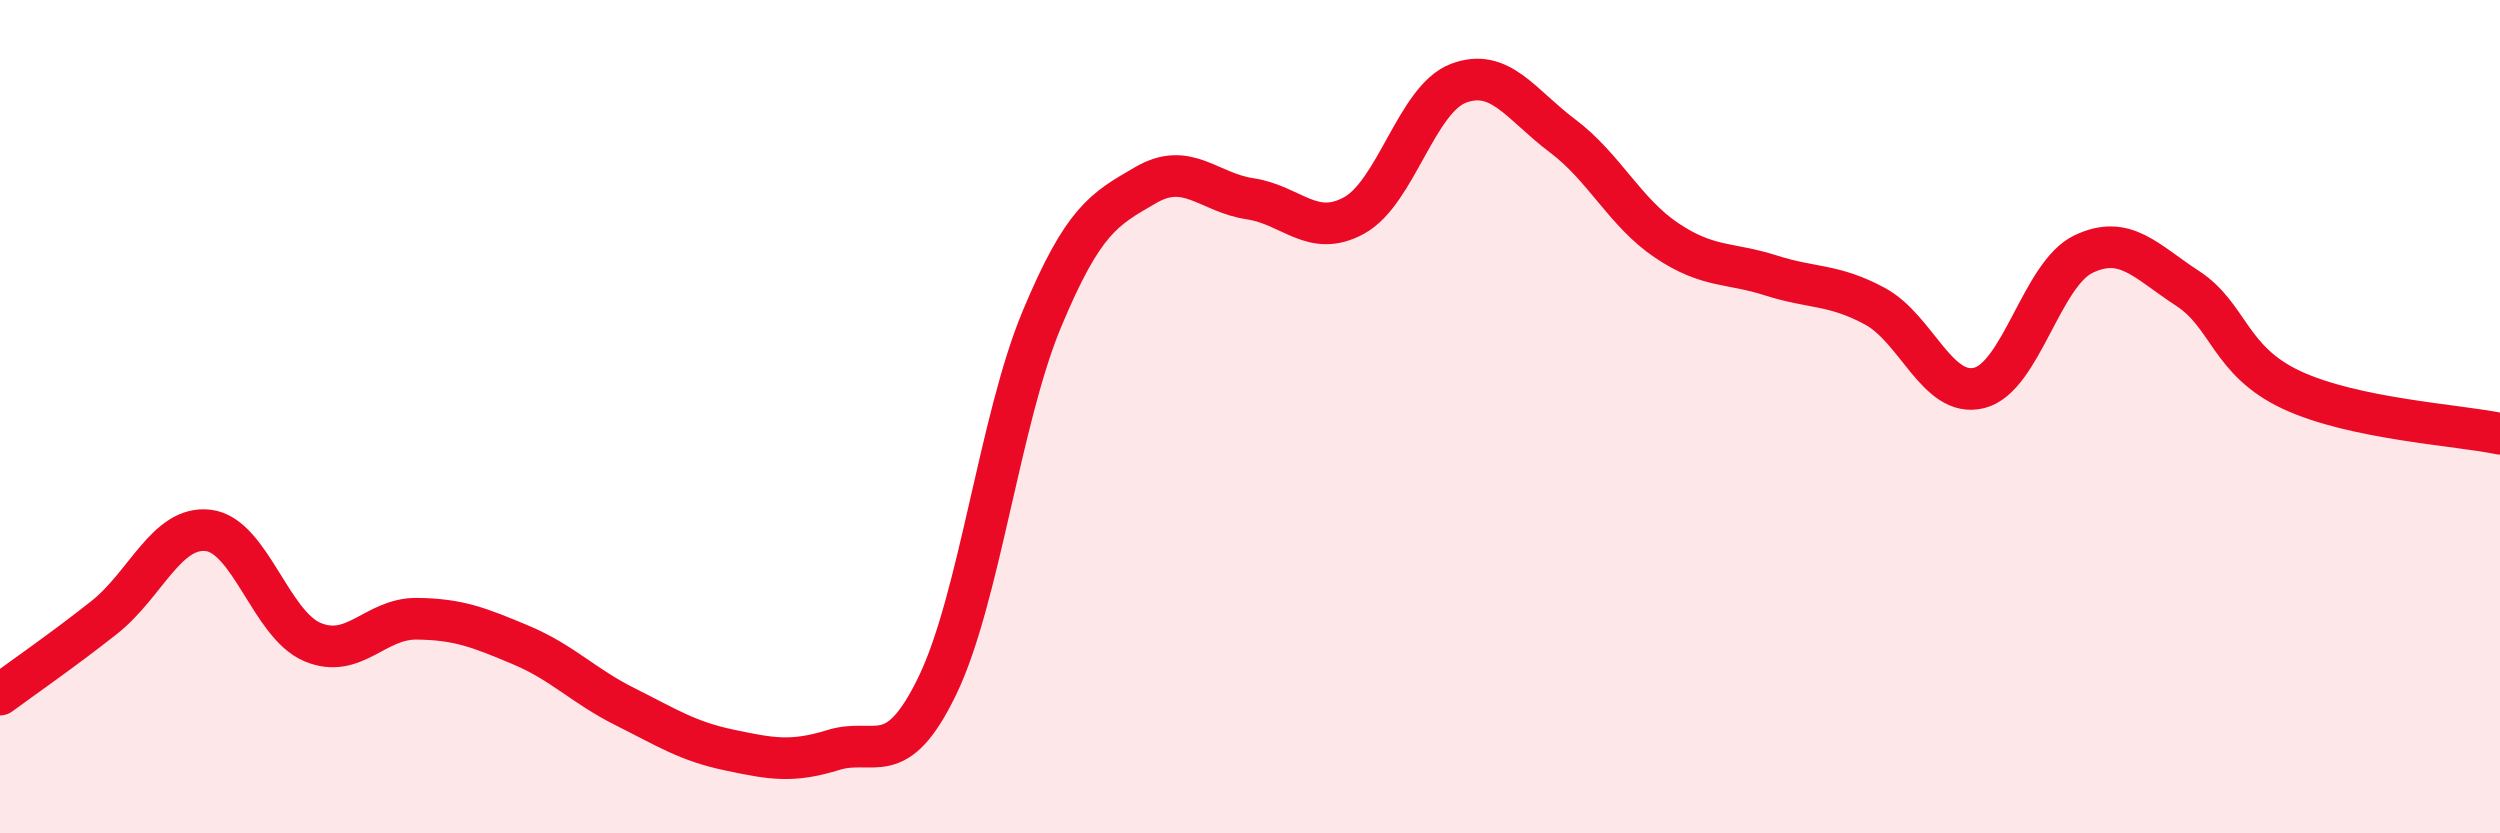
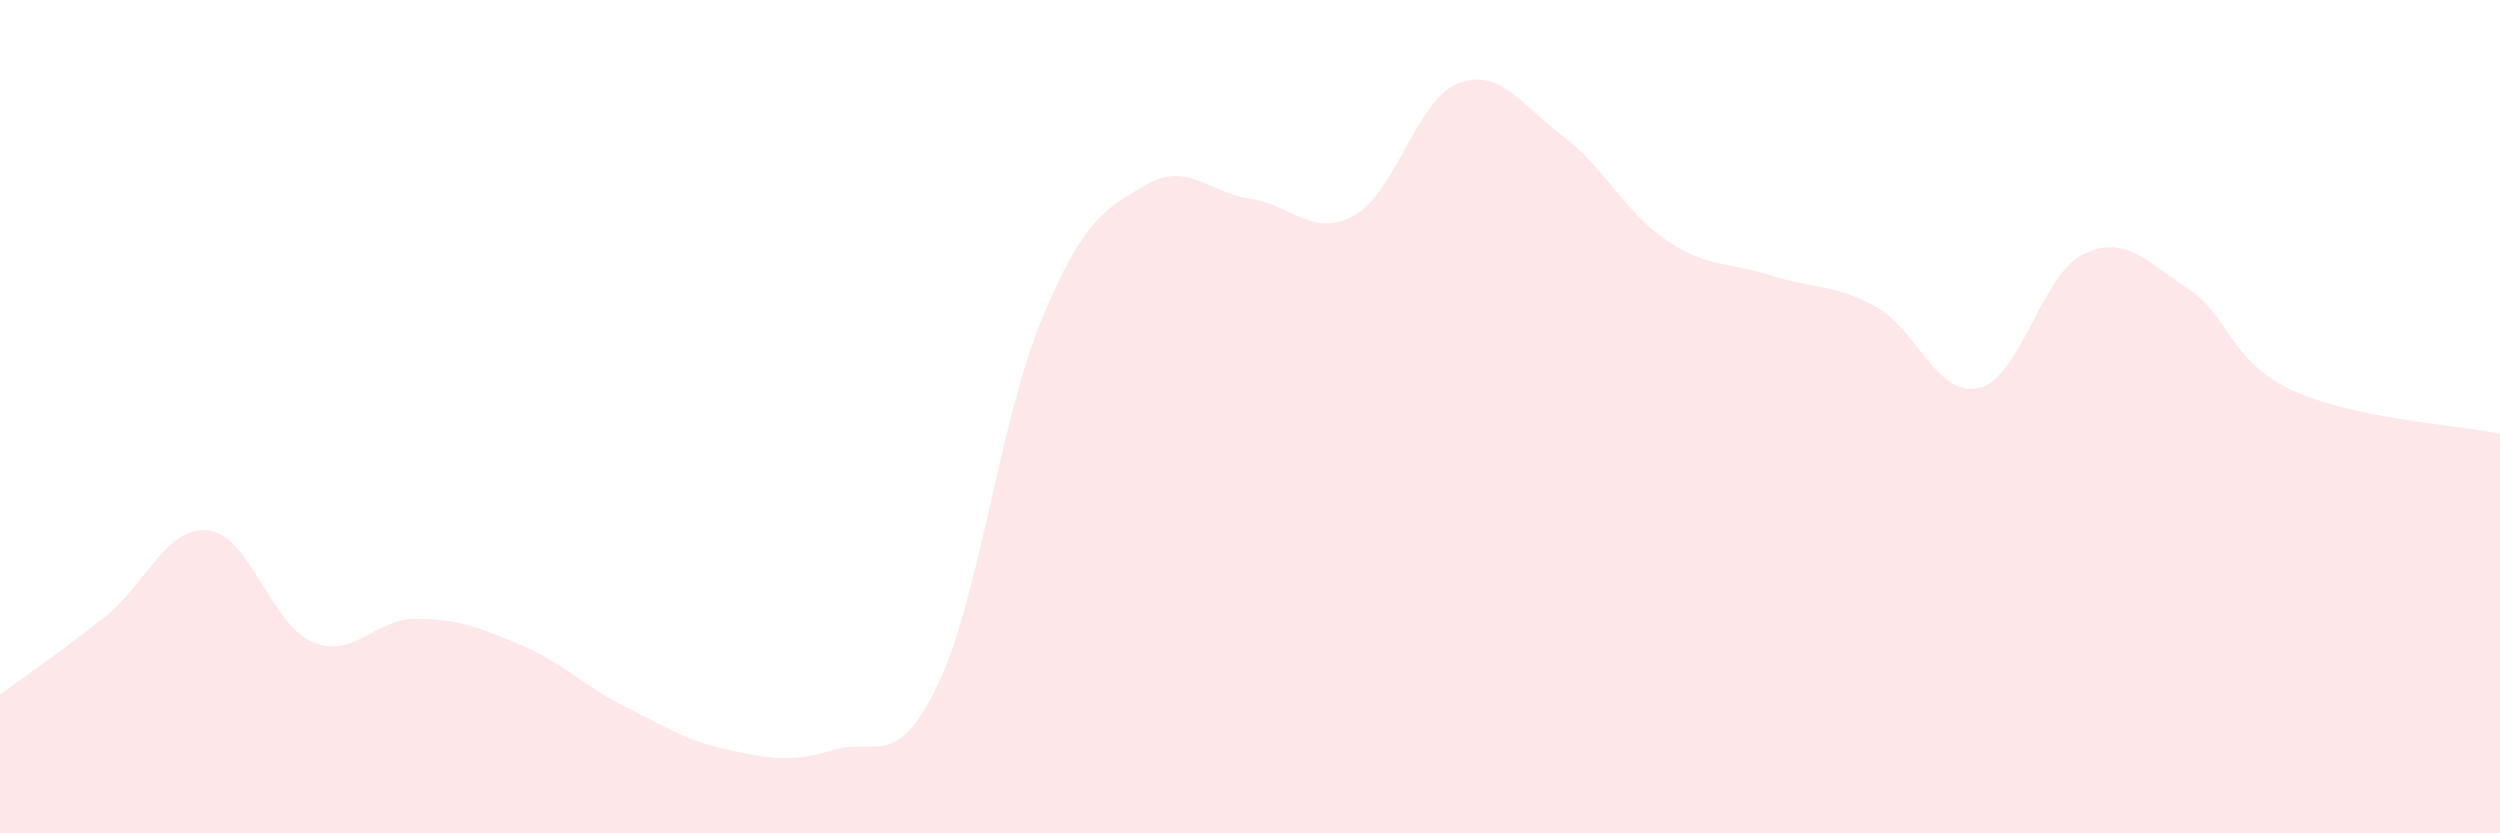
<svg xmlns="http://www.w3.org/2000/svg" width="60" height="20" viewBox="0 0 60 20">
  <path d="M 0,16.67 C 0.5,16.3 1.5,15.61 2.5,14.82 C 3.5,14.03 4,12.61 5,12.73 C 6,12.85 6.5,14.99 7.5,15.41 C 8.5,15.83 9,14.84 10,14.85 C 11,14.86 11.5,15.06 12.5,15.48 C 13.5,15.9 14,16.46 15,16.96 C 16,17.46 16.5,17.79 17.5,18 C 18.5,18.21 19,18.31 20,18 C 21,17.69 21.5,18.52 22.5,16.45 C 23.5,14.38 24,10.07 25,7.67 C 26,5.27 26.5,5.02 27.5,4.44 C 28.5,3.86 29,4.62 30,4.77 C 31,4.92 31.5,5.72 32.5,5.17 C 33.5,4.62 34,2.38 35,2 C 36,1.62 36.5,2.51 37.5,3.26 C 38.5,4.01 39,5.1 40,5.77 C 41,6.44 41.5,6.29 42.5,6.61 C 43.5,6.93 44,6.81 45,7.35 C 46,7.89 46.5,9.56 47.5,9.31 C 48.5,9.06 49,6.58 50,6.1 C 51,5.62 51.5,6.27 52.5,6.92 C 53.5,7.57 53.5,8.66 55,9.36 C 56.5,10.06 59,10.2 60,10.41L60 20L0 20Z" fill="#EB0A25" opacity="0.1" stroke-linecap="round" stroke-linejoin="round" />
-   <path d="M 0,16.67 C 0.5,16.3 1.5,15.61 2.5,14.82 C 3.5,14.03 4,12.61 5,12.73 C 6,12.85 6.5,14.99 7.5,15.41 C 8.5,15.83 9,14.84 10,14.85 C 11,14.86 11.5,15.06 12.5,15.48 C 13.5,15.9 14,16.46 15,16.96 C 16,17.46 16.5,17.79 17.5,18 C 18.5,18.21 19,18.31 20,18 C 21,17.69 21.5,18.52 22.5,16.45 C 23.5,14.38 24,10.07 25,7.67 C 26,5.27 26.5,5.02 27.5,4.44 C 28.5,3.86 29,4.62 30,4.77 C 31,4.92 31.5,5.72 32.5,5.17 C 33.5,4.62 34,2.38 35,2 C 36,1.62 36.5,2.51 37.5,3.26 C 38.5,4.01 39,5.1 40,5.77 C 41,6.44 41.5,6.29 42.5,6.61 C 43.5,6.93 44,6.81 45,7.35 C 46,7.89 46.5,9.56 47.5,9.31 C 48.5,9.06 49,6.58 50,6.1 C 51,5.62 51.5,6.27 52.5,6.92 C 53.5,7.57 53.5,8.66 55,9.36 C 56.5,10.06 59,10.2 60,10.41" stroke="#EB0A25" stroke-width="1" fill="none" stroke-linecap="round" stroke-linejoin="round" />
</svg>